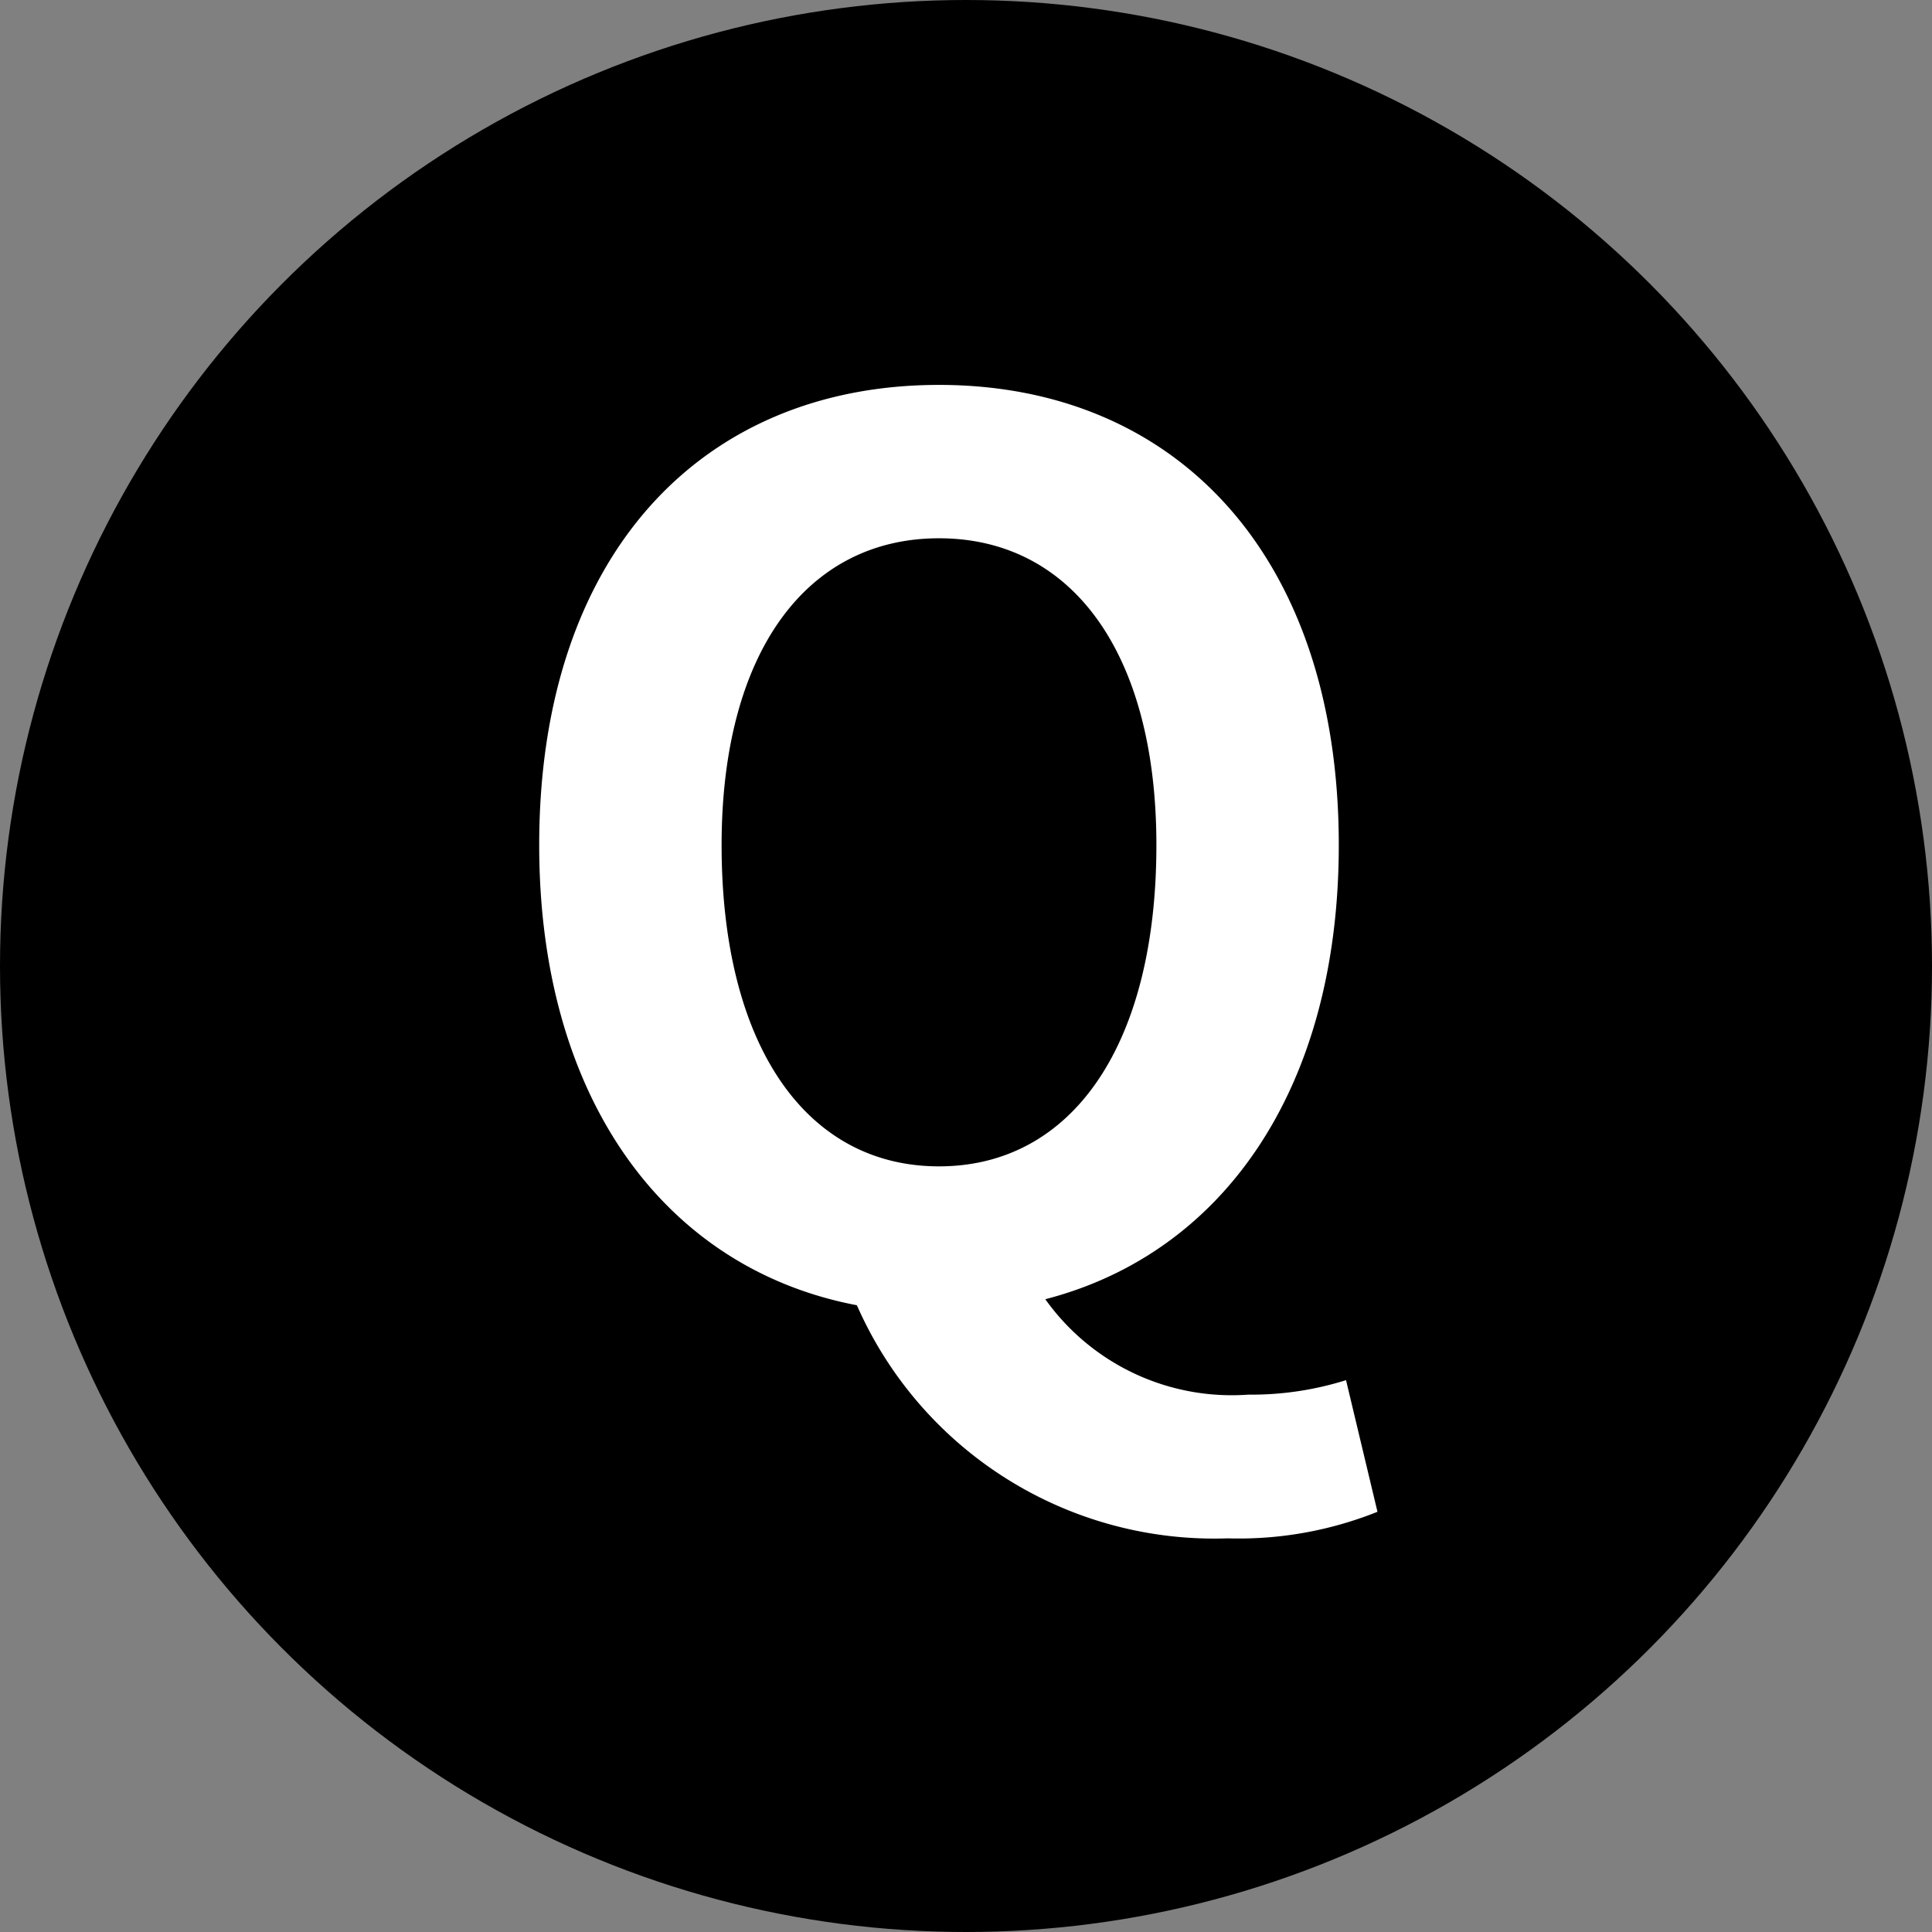
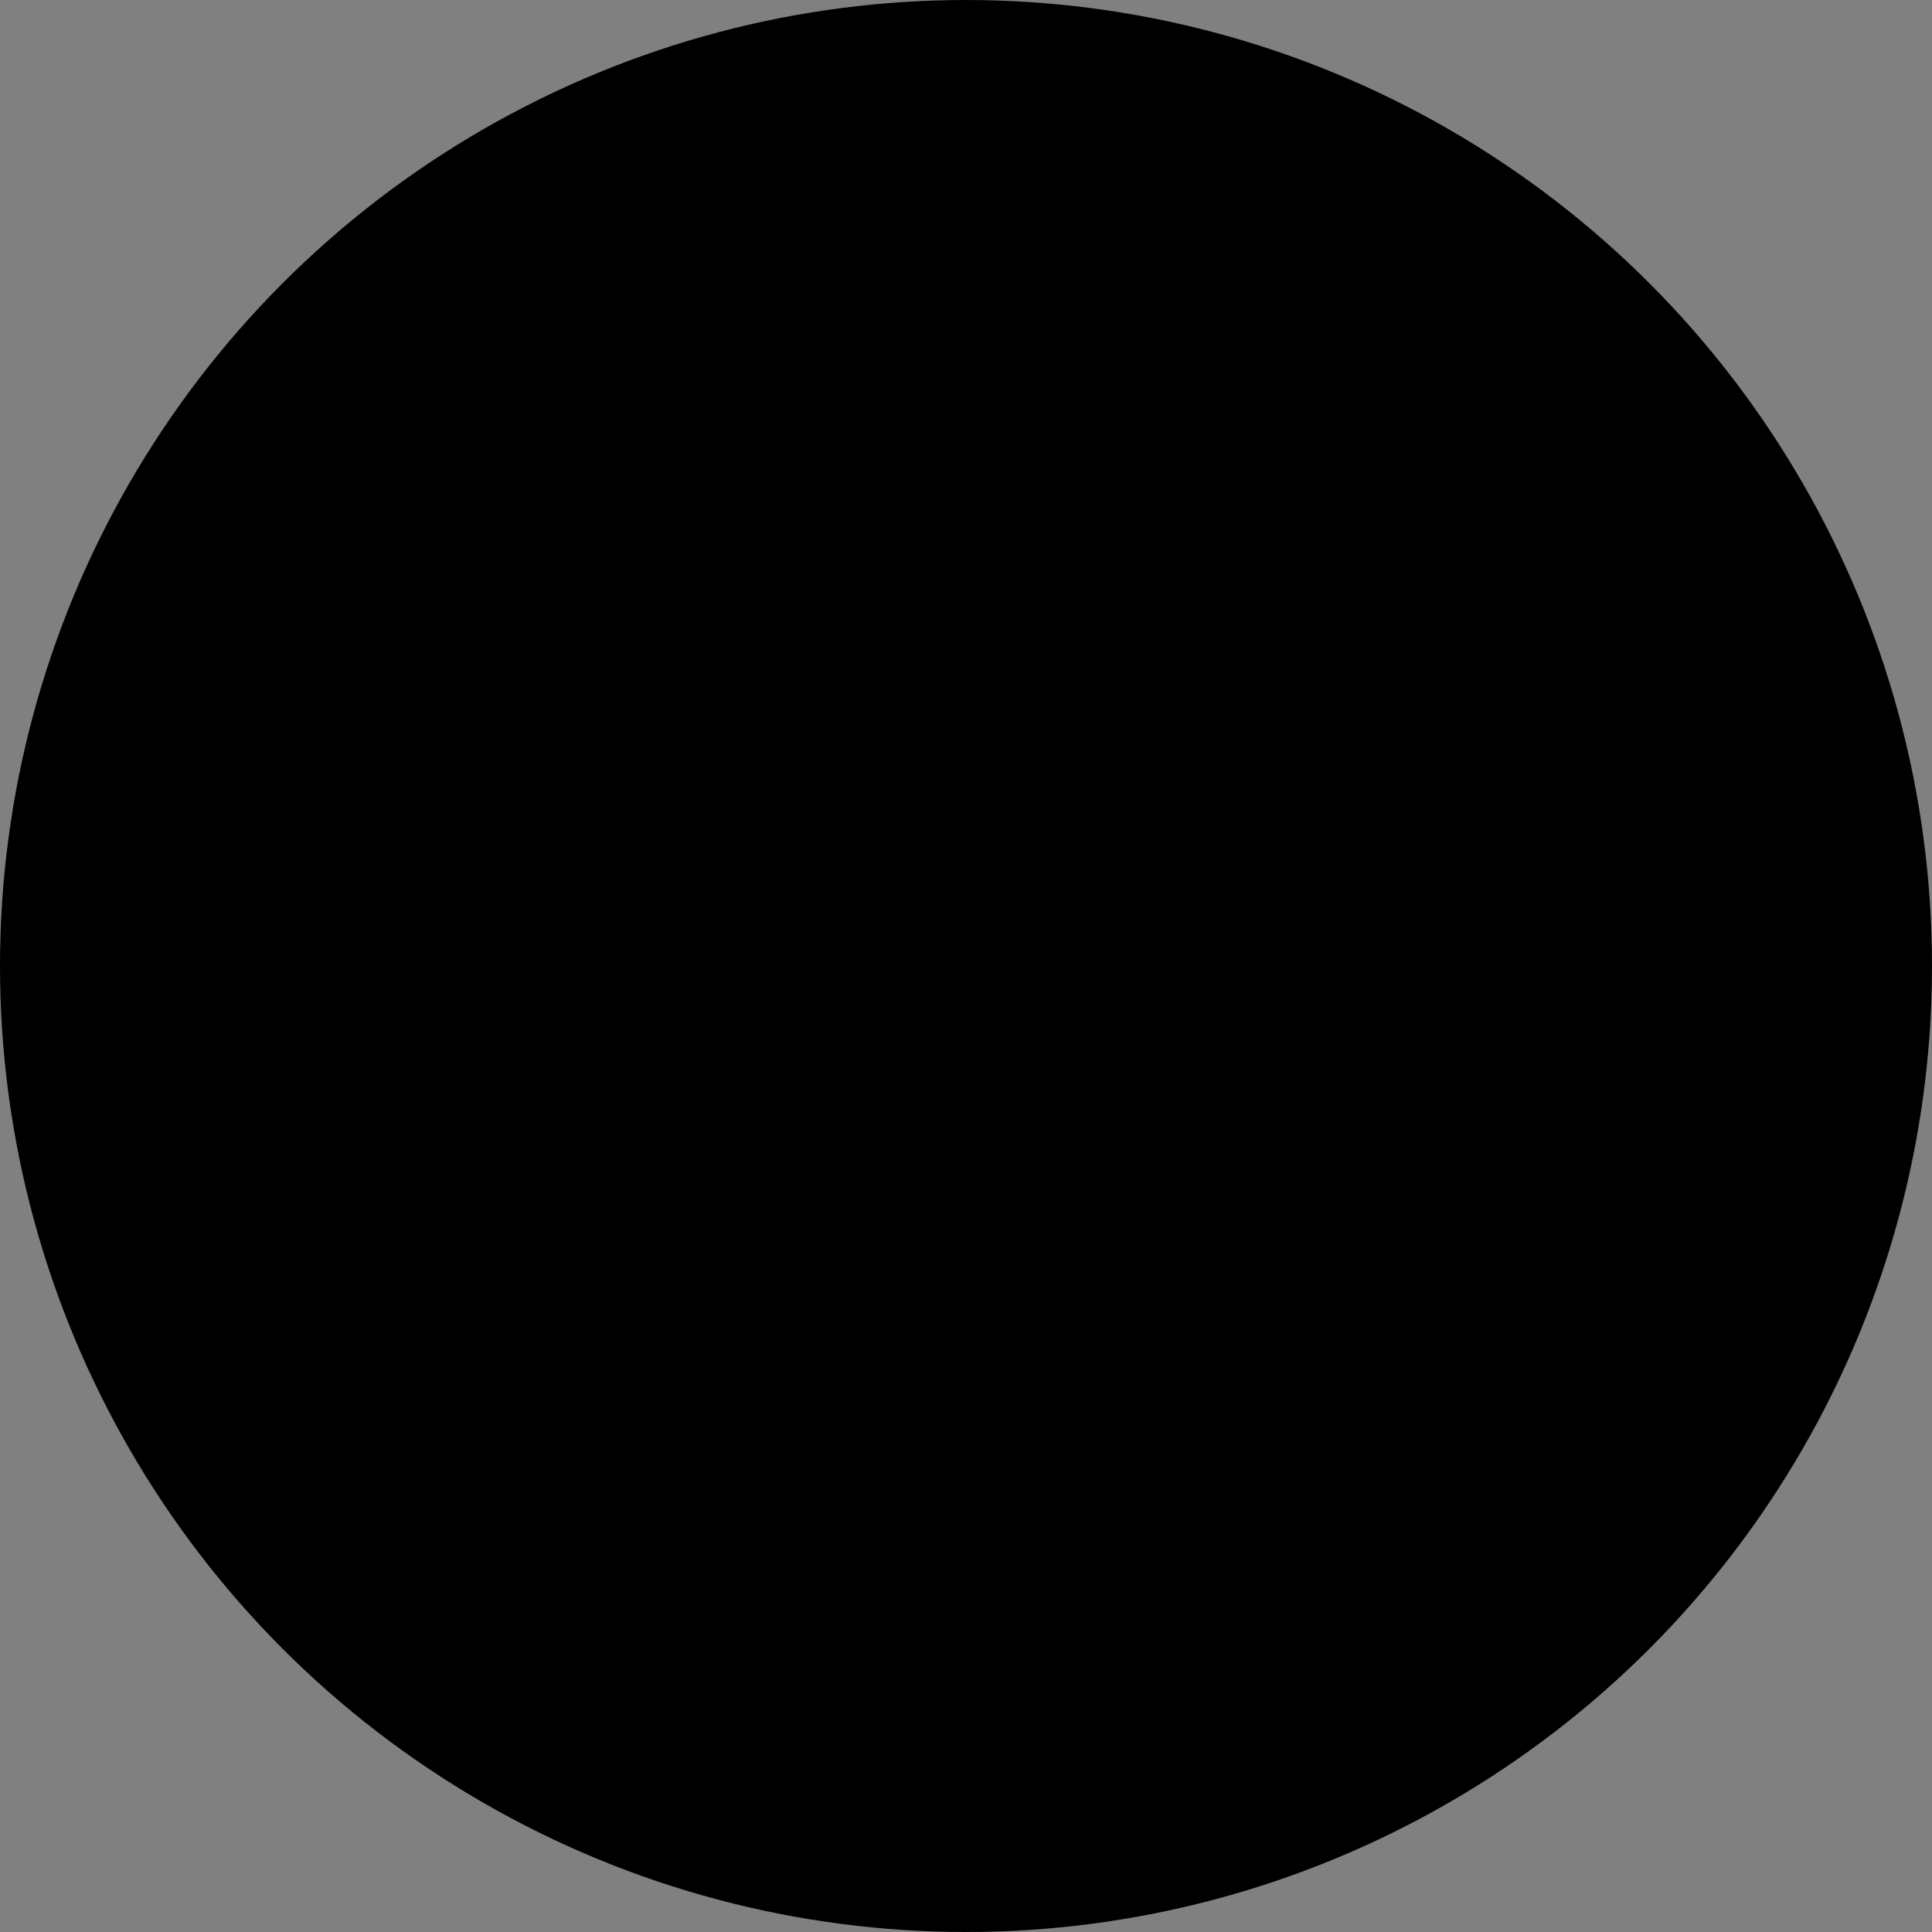
<svg xmlns="http://www.w3.org/2000/svg" width="44" height="44" viewBox="0 0 44 44">
  <rect x="0" y="0" width="44" height="44" fill="#808080" stroke="none" />
  <g id="ico_Q" transform="translate(0 -0.001)">
    <circle id="楕円形_5" data-name="楕円形 5" cx="22" cy="22" r="22" transform="translate(0 0.001)" />
-     <path id="Q" d="M5.612-9.878c0-4.374,1.926-6.987,4.951-6.987s4.951,2.613,4.951,6.987c0,4.566-1.926,7.317-4.951,7.317S5.612-5.311,5.612-9.878ZM19.833,2.308a7.188,7.188,0,0,1-2.228.33A5.214,5.214,0,0,1,12.984.465C17.027-.58,19.668-4.321,19.668-9.878c0-6.6-3.714-10.48-9.105-10.48S1.458-16.507,1.458-9.878c0,5.8,2.888,9.655,7.235,10.48a8.89,8.89,0,0,0,8.445,5.309,8.492,8.492,0,0,0,3.411-.605Z" transform="translate(10.822 29.125)" fill="#fff" />
  </g>
</svg>